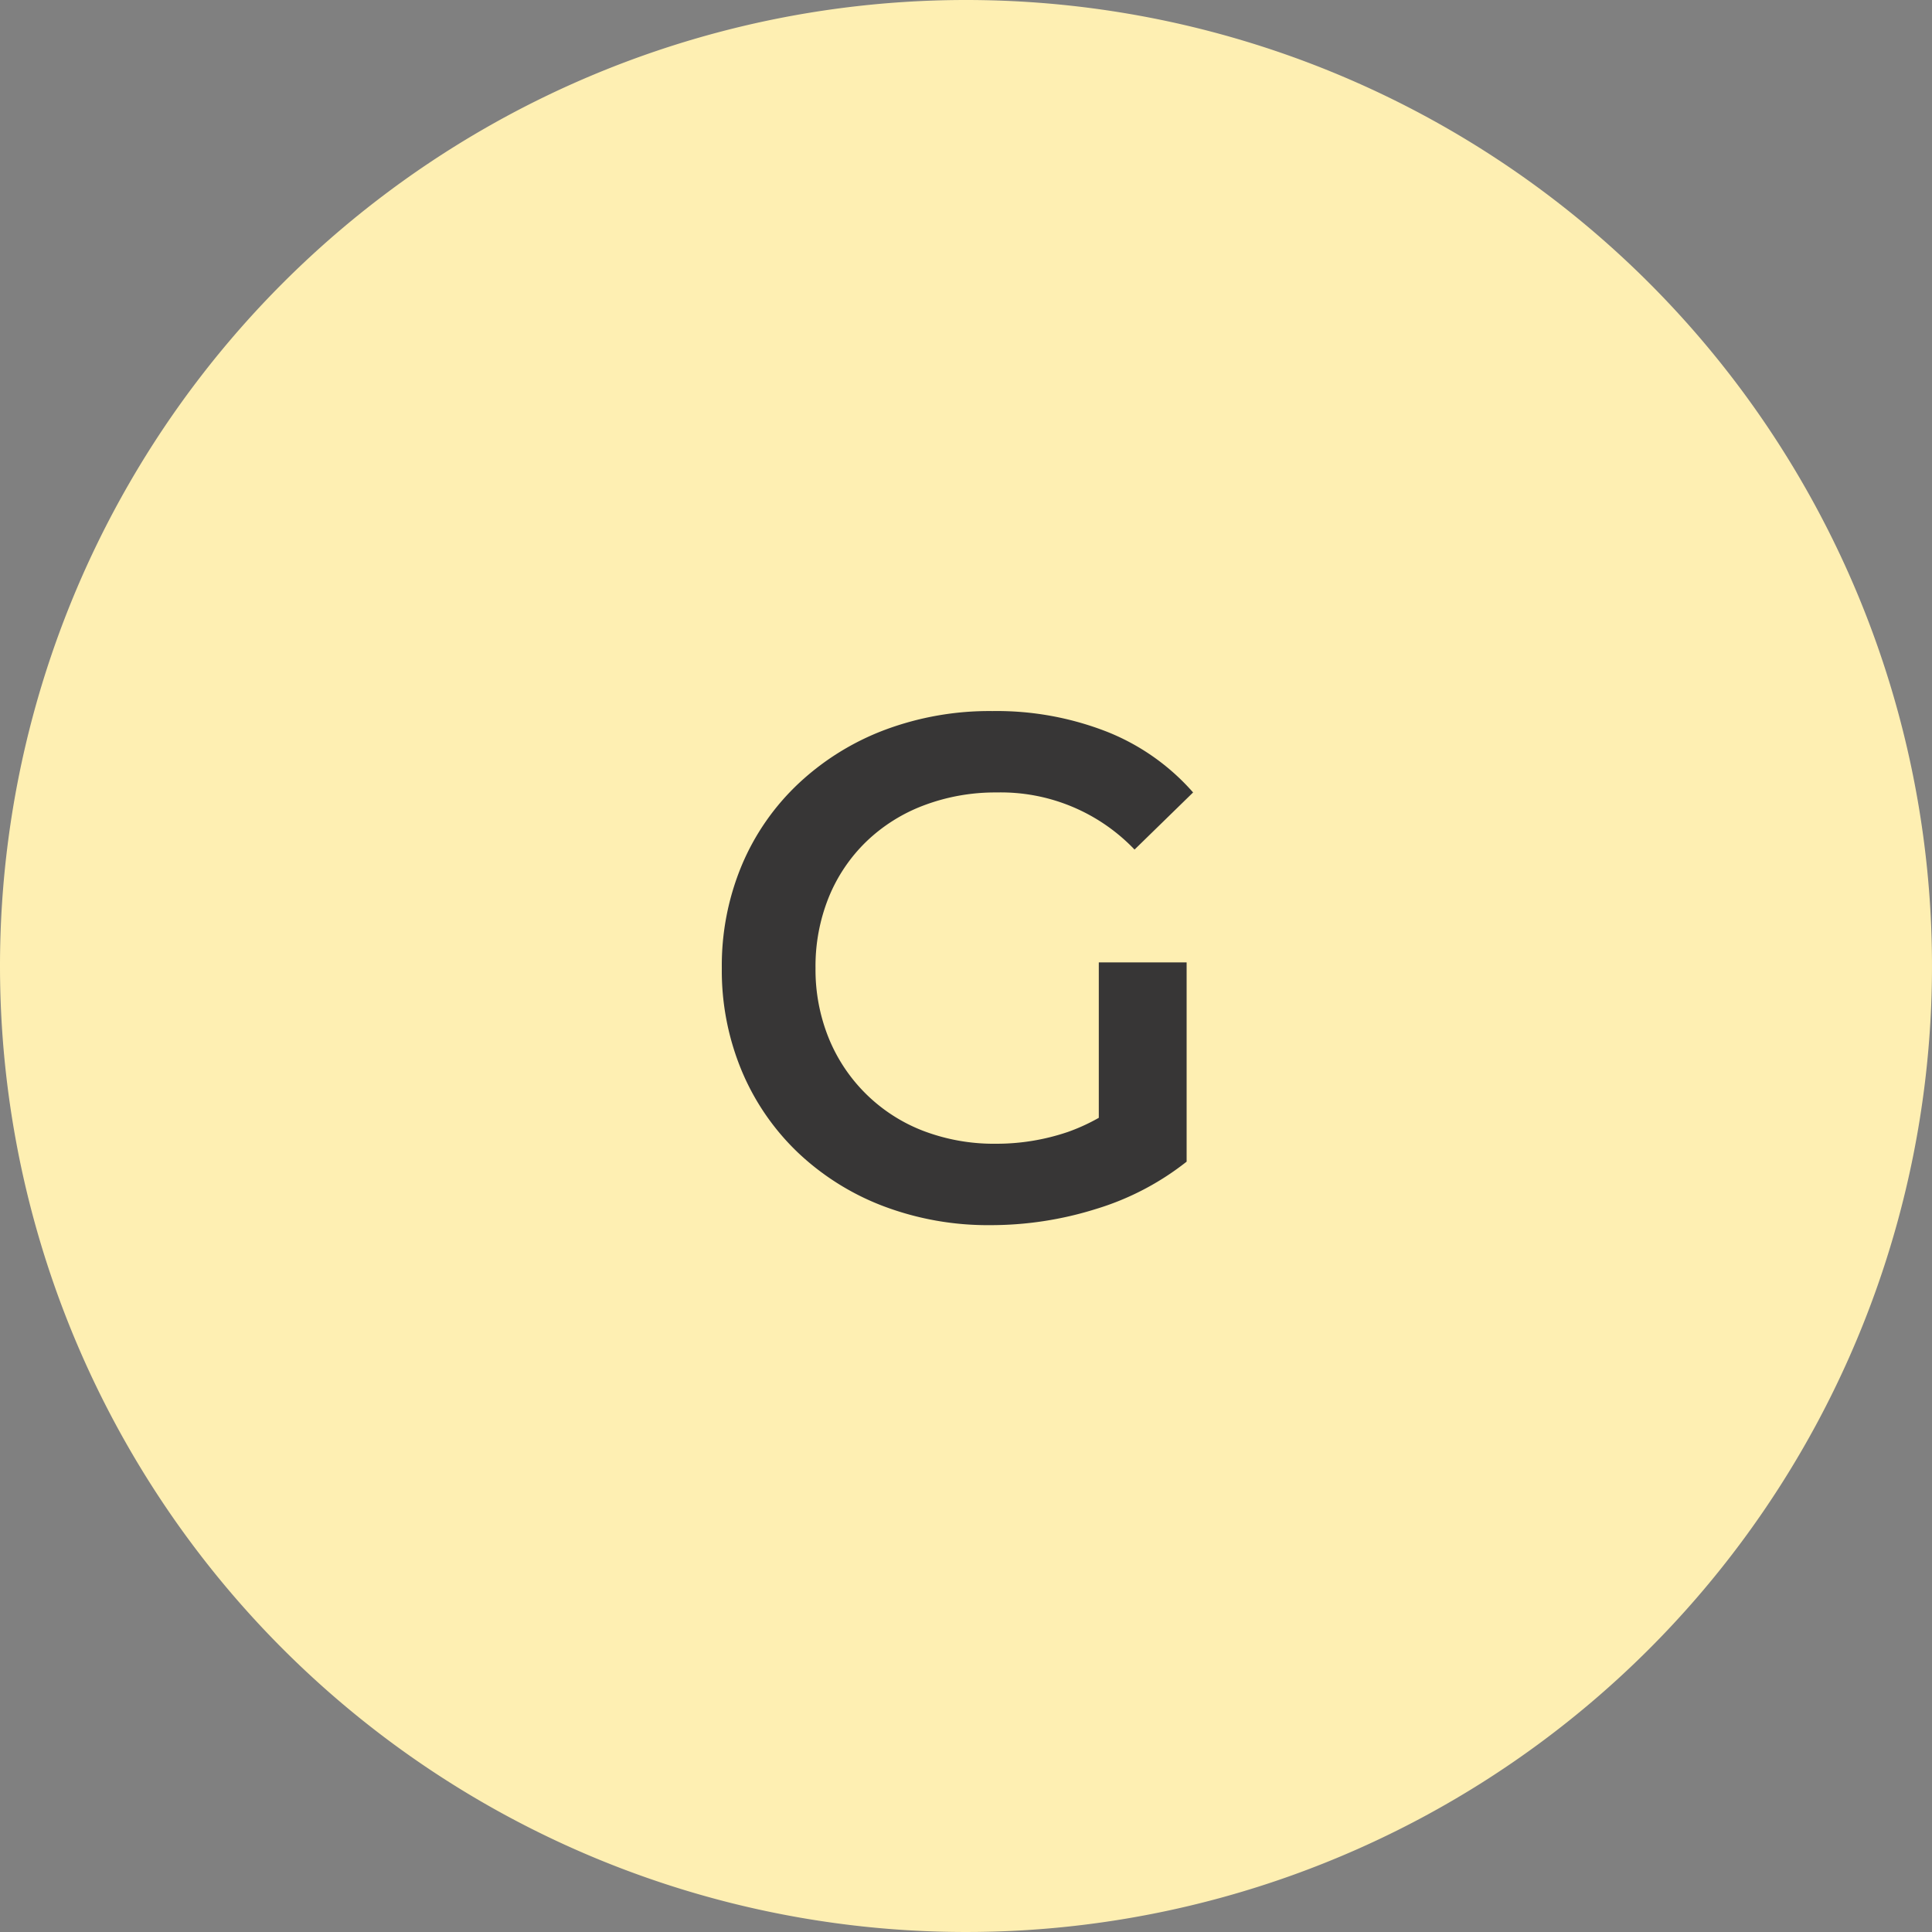
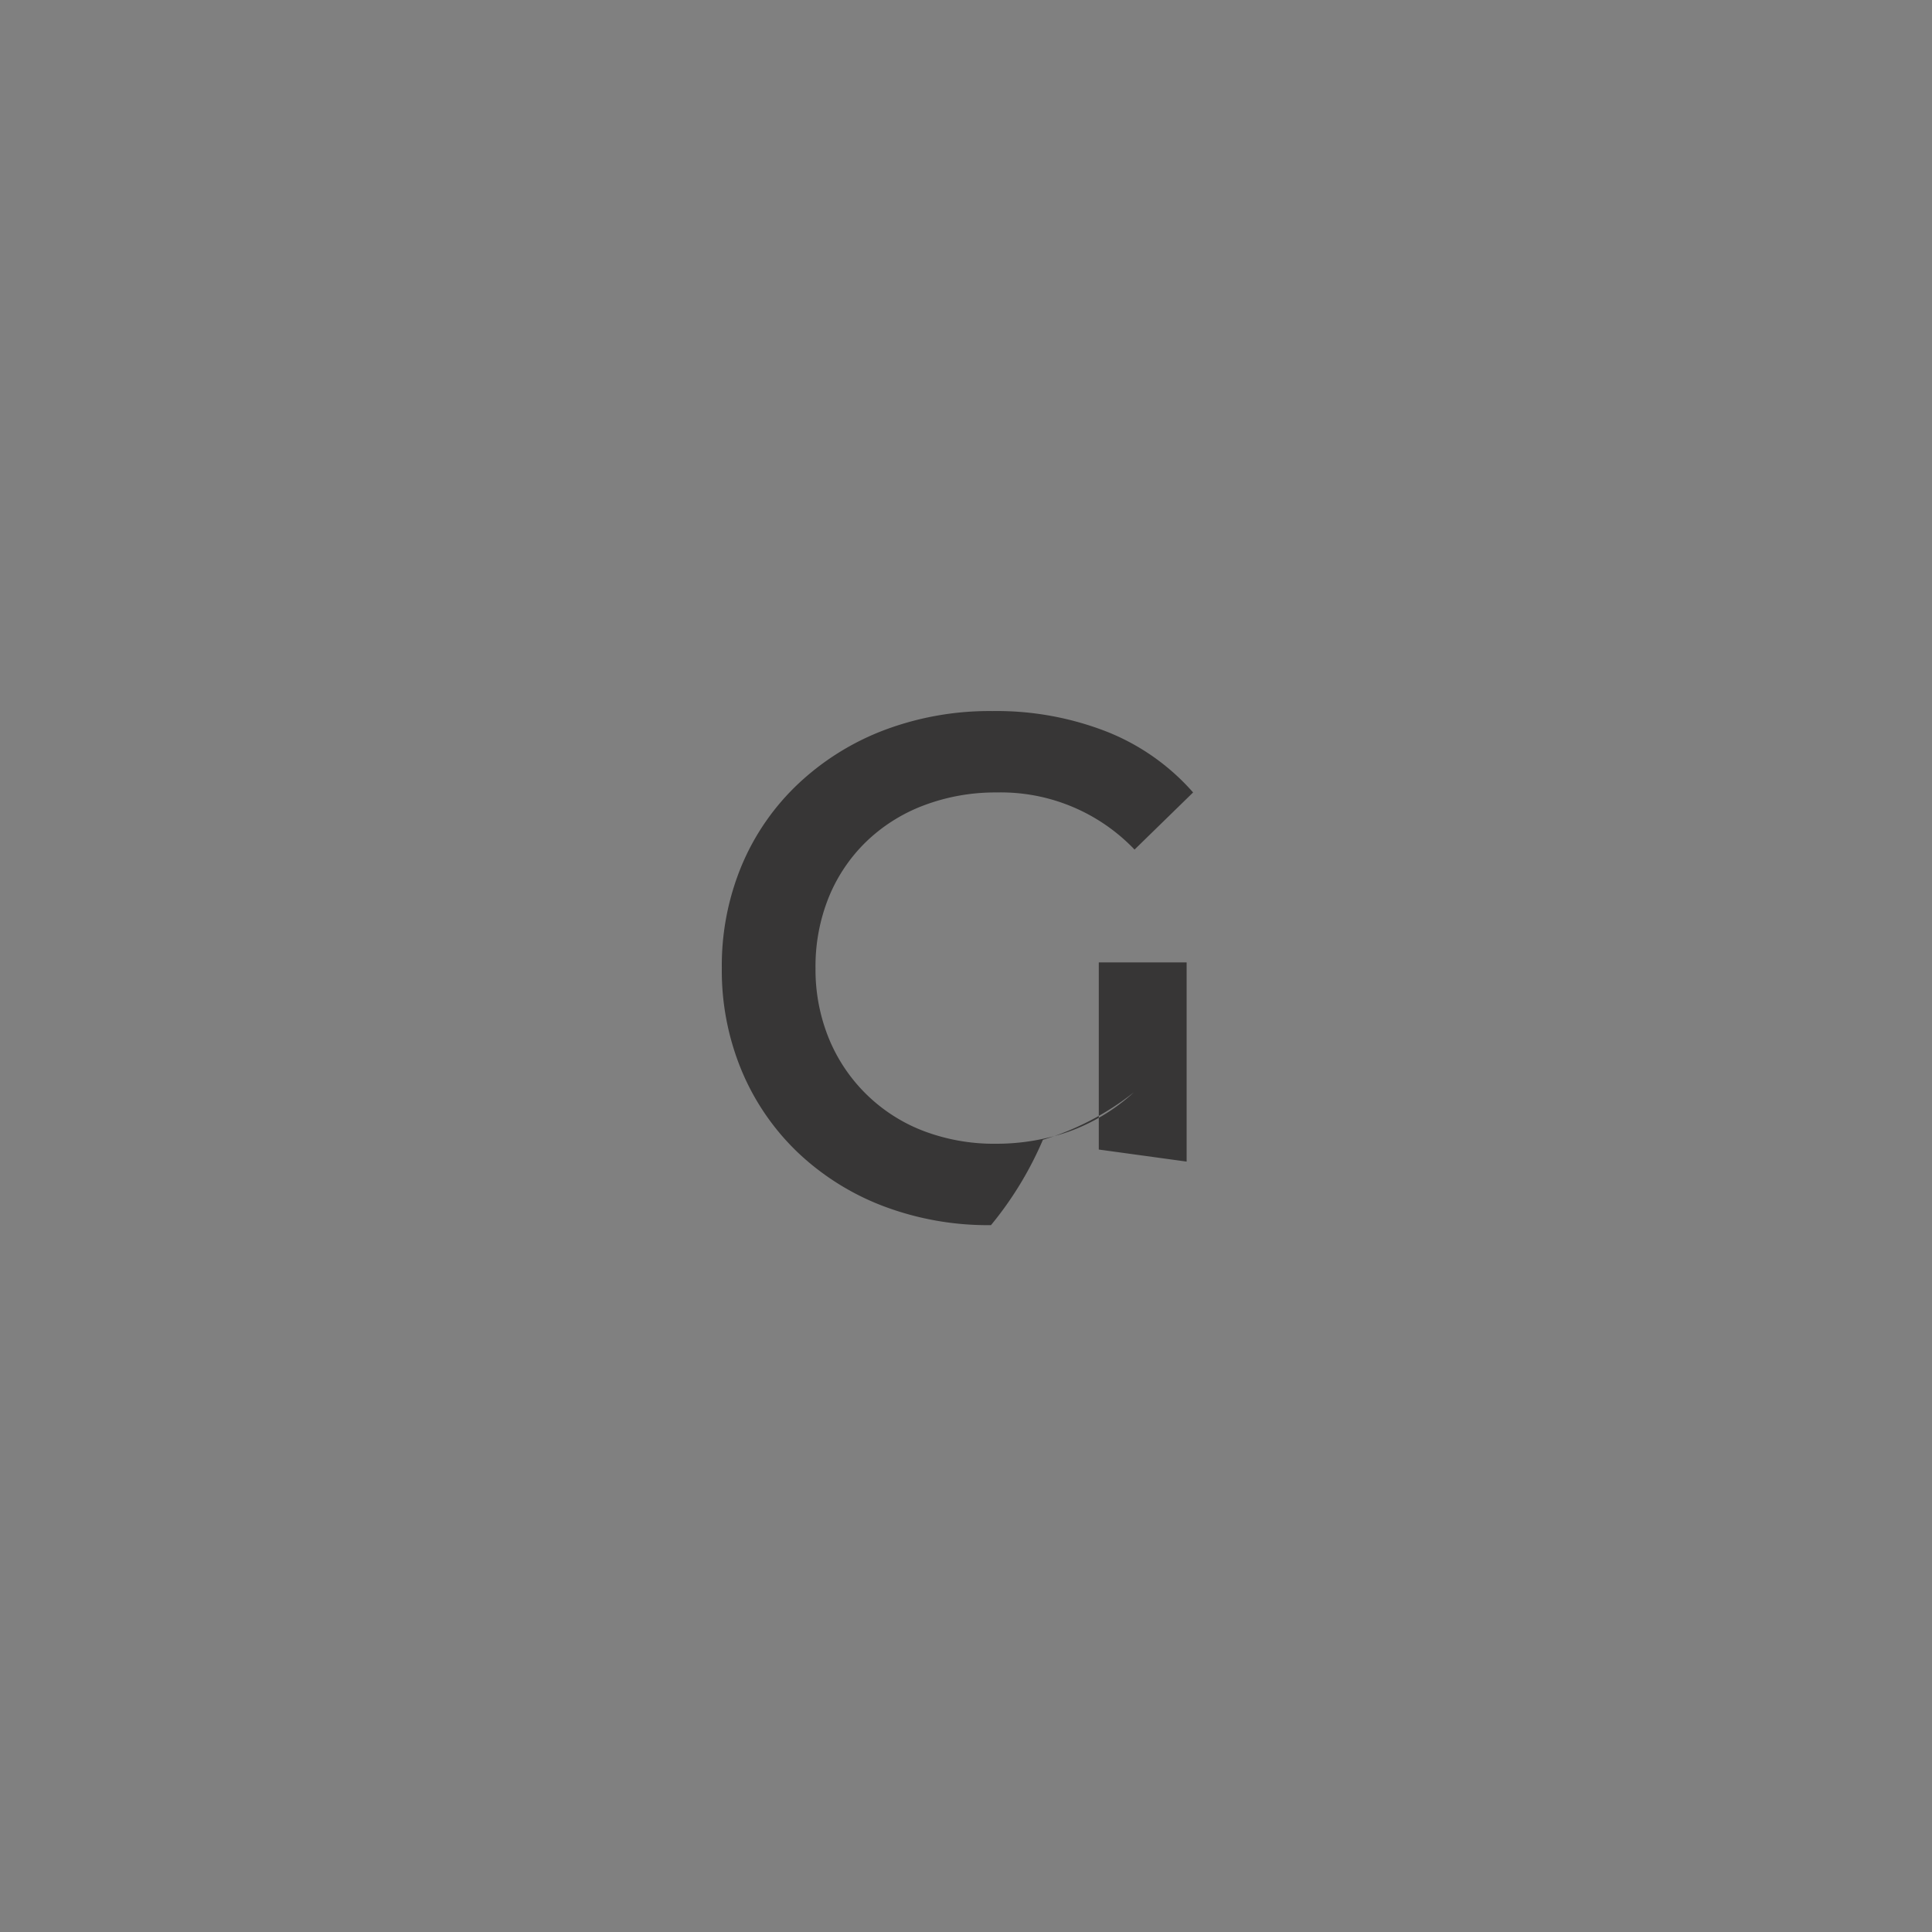
<svg xmlns="http://www.w3.org/2000/svg" width="46" height="46" viewBox="0 0 46 46">
  <rect x="0" y="0" width="46" height="46" fill="#808080" stroke="none" />
  <g id="Group_118" data-name="Group 118" transform="translate(-3062 42)">
    <g id="Group_113" data-name="Group 113">
      <g id="Group_111" data-name="Group 111">
-         <path id="Path_57" data-name="Path 57" d="M23,0A23,23,0,1,1,0,23,23,23,0,0,1,23,0Z" transform="translate(3062 -42)" fill="#feefb2" />
-         <path id="Path_61" data-name="Path 61" d="M23.595,16.17a7.034,7.034,0,0,1-2.559-.451A6.115,6.115,0,0,1,19,14.444,5.759,5.759,0,0,1,17.662,12.5a6.2,6.2,0,0,1-.476-2.448A6.2,6.2,0,0,1,17.662,7.6a5.7,5.7,0,0,1,1.352-1.946A6.191,6.191,0,0,1,21.062,4.38a7.1,7.1,0,0,1,2.567-.45,7.2,7.2,0,0,1,2.729.493,5.35,5.35,0,0,1,2.049,1.445l-1.394,1.36a4.4,4.4,0,0,0-3.281-1.36A4.808,4.808,0,0,0,22,6.174a4.01,4.01,0,0,0-1.377.867,3.883,3.883,0,0,0-.892,1.326,4.385,4.385,0,0,0-.314,1.683,4.339,4.339,0,0,0,.314,1.666,3.964,3.964,0,0,0,2.253,2.21,4.721,4.721,0,0,0,1.734.306,5.268,5.268,0,0,0,1.708-.281,4.617,4.617,0,0,0,1.572-.944l1.258,1.649a6.528,6.528,0,0,1-2.167,1.131A8.359,8.359,0,0,1,23.595,16.17Zm2.567-1.8V9.914h2.091v4.743Z" transform="translate(3062 -29)" fill="#373636" />
+         <path id="Path_61" data-name="Path 61" d="M23.595,16.17a7.034,7.034,0,0,1-2.559-.451A6.115,6.115,0,0,1,19,14.444,5.759,5.759,0,0,1,17.662,12.5a6.2,6.2,0,0,1-.476-2.448A6.2,6.2,0,0,1,17.662,7.6a5.7,5.7,0,0,1,1.352-1.946A6.191,6.191,0,0,1,21.062,4.38a7.1,7.1,0,0,1,2.567-.45,7.2,7.2,0,0,1,2.729.493,5.35,5.35,0,0,1,2.049,1.445l-1.394,1.36a4.4,4.4,0,0,0-3.281-1.36A4.808,4.808,0,0,0,22,6.174a4.01,4.01,0,0,0-1.377.867,3.883,3.883,0,0,0-.892,1.326,4.385,4.385,0,0,0-.314,1.683,4.339,4.339,0,0,0,.314,1.666,3.964,3.964,0,0,0,2.253,2.21,4.721,4.721,0,0,0,1.734.306,5.268,5.268,0,0,0,1.708-.281,4.617,4.617,0,0,0,1.572-.944a6.528,6.528,0,0,1-2.167,1.131A8.359,8.359,0,0,1,23.595,16.17Zm2.567-1.8V9.914h2.091v4.743Z" transform="translate(3062 -29)" fill="#373636" />
      </g>
    </g>
  </g>
</svg>